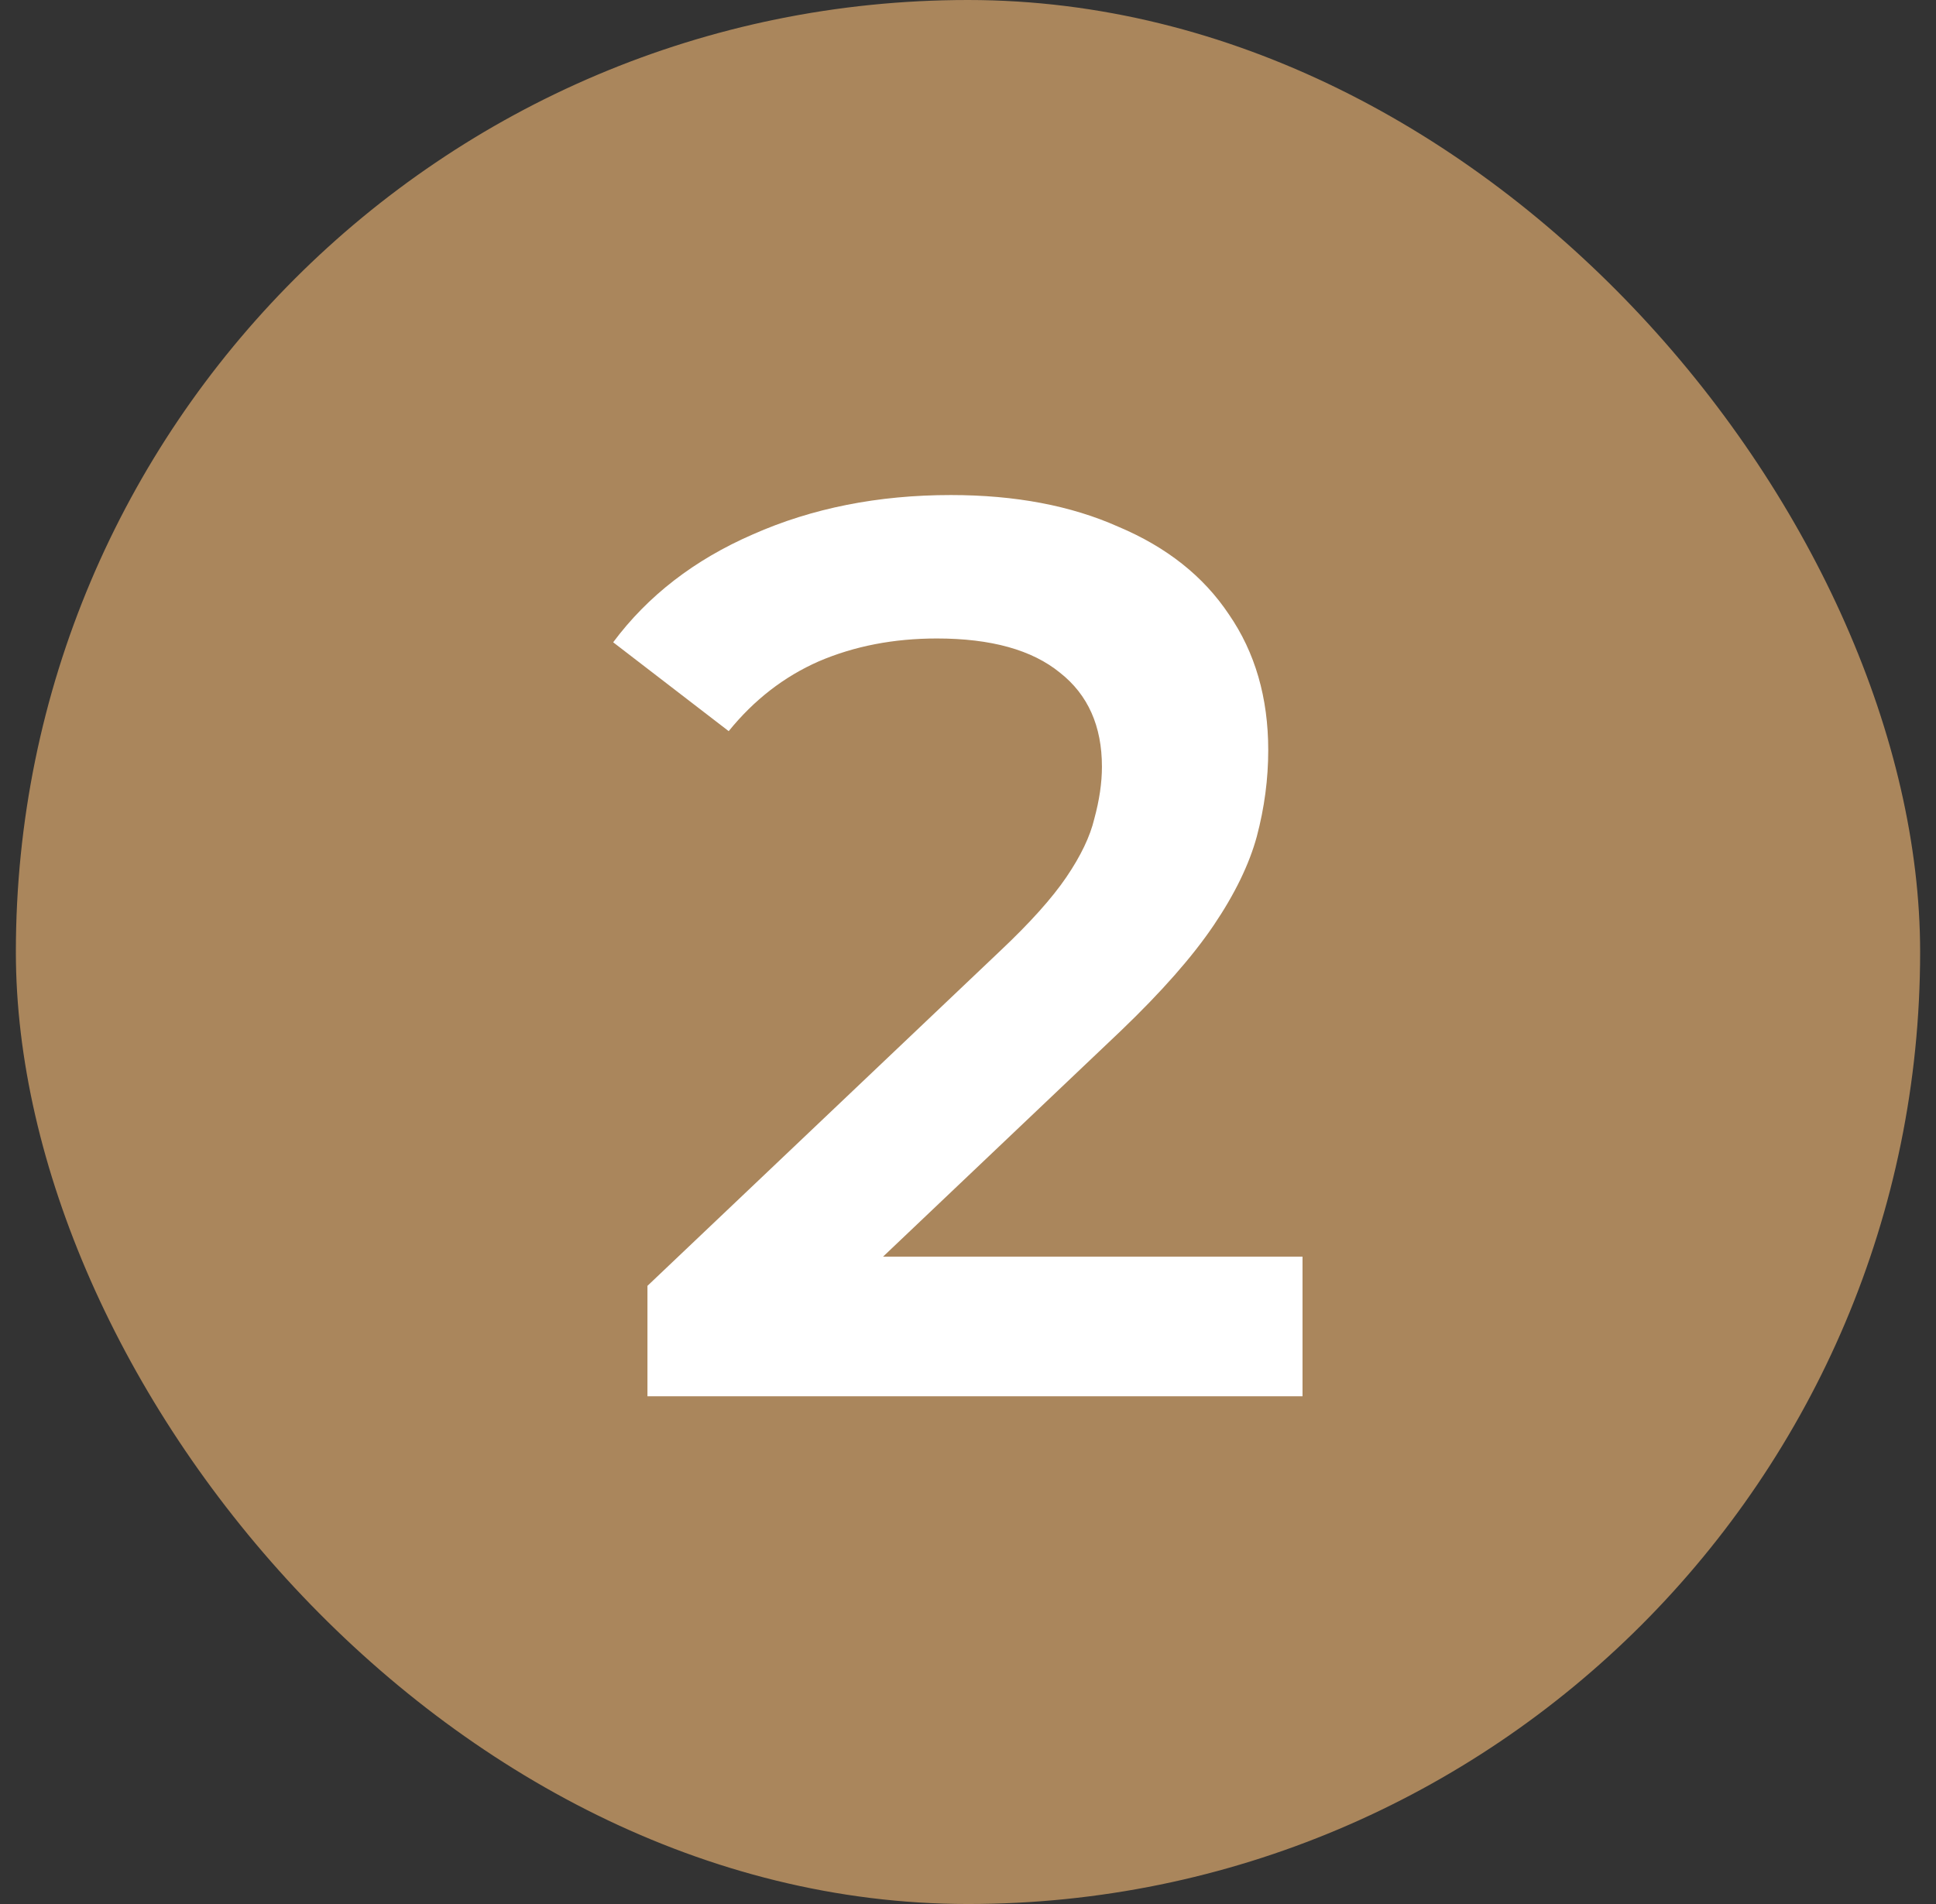
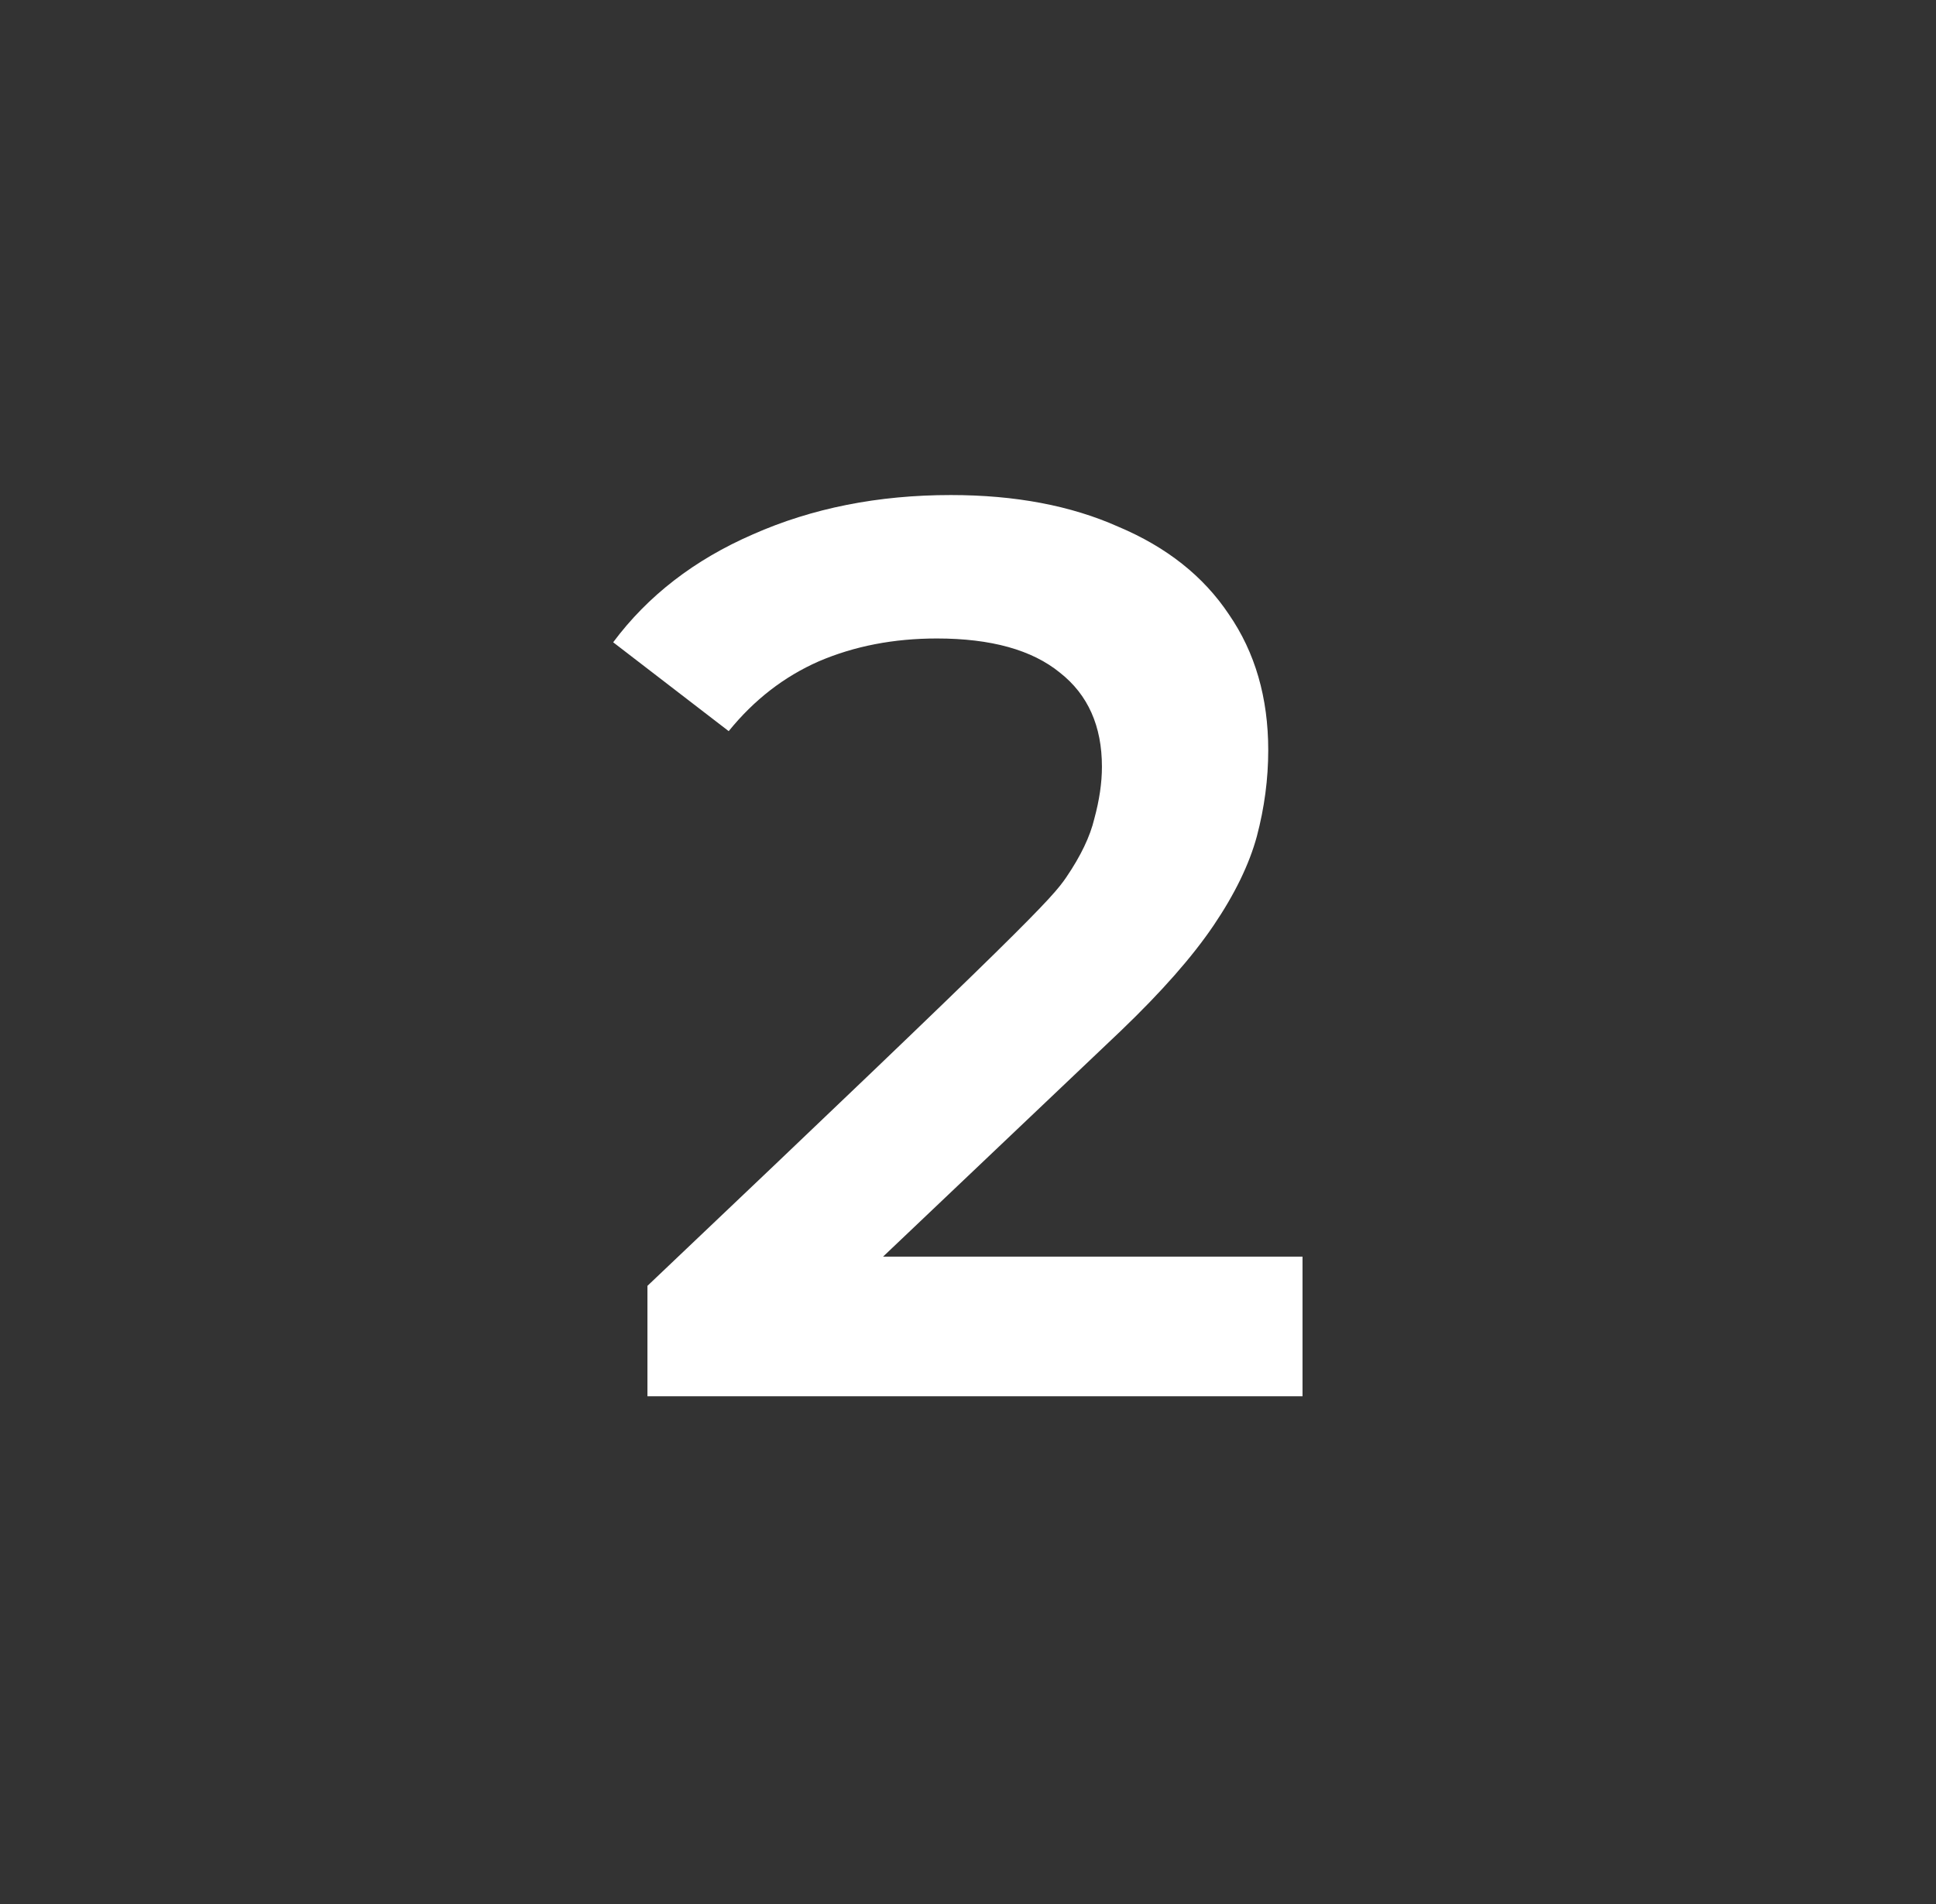
<svg xmlns="http://www.w3.org/2000/svg" width="61" height="60" viewBox="0 0 61 60" fill="none">
  <rect x="0" y="0" width="61" height="60" fill="#333333" stroke="none" />
-   <rect x="0.5" width="60" height="60" rx="30" fill="#AA865C" />
-   <path d="M20.4 44V40.52L31.52 29.96C32.453 29.08 33.147 28.307 33.6 27.64C34.053 26.973 34.347 26.36 34.48 25.8C34.64 25.213 34.72 24.667 34.72 24.16C34.72 22.88 34.28 21.893 33.4 21.2C32.52 20.48 31.227 20.12 29.52 20.12C28.16 20.12 26.92 20.36 25.8 20.84C24.707 21.32 23.76 22.053 22.96 23.04L19.32 20.24C20.413 18.773 21.88 17.64 23.72 16.84C25.587 16.013 27.667 15.6 29.96 15.6C31.987 15.6 33.747 15.933 35.24 16.6C36.76 17.24 37.92 18.16 38.72 19.36C39.547 20.56 39.96 21.987 39.96 23.64C39.96 24.547 39.84 25.453 39.6 26.36C39.36 27.24 38.907 28.173 38.24 29.16C37.573 30.147 36.6 31.253 35.32 32.48L25.76 41.56L24.68 39.6H41.04V44H20.4Z" fill="white" />
+   <path d="M20.4 44V40.52C32.453 29.08 33.147 28.307 33.6 27.64C34.053 26.973 34.347 26.36 34.48 25.8C34.64 25.213 34.72 24.667 34.72 24.16C34.72 22.88 34.28 21.893 33.4 21.2C32.52 20.48 31.227 20.12 29.52 20.12C28.16 20.12 26.92 20.36 25.8 20.84C24.707 21.32 23.76 22.053 22.96 23.04L19.32 20.24C20.413 18.773 21.88 17.64 23.72 16.84C25.587 16.013 27.667 15.6 29.96 15.6C31.987 15.6 33.747 15.933 35.24 16.6C36.76 17.24 37.92 18.16 38.72 19.36C39.547 20.56 39.96 21.987 39.96 23.64C39.96 24.547 39.84 25.453 39.6 26.36C39.36 27.24 38.907 28.173 38.24 29.16C37.573 30.147 36.6 31.253 35.32 32.48L25.76 41.56L24.68 39.6H41.04V44H20.4Z" fill="white" />
</svg>